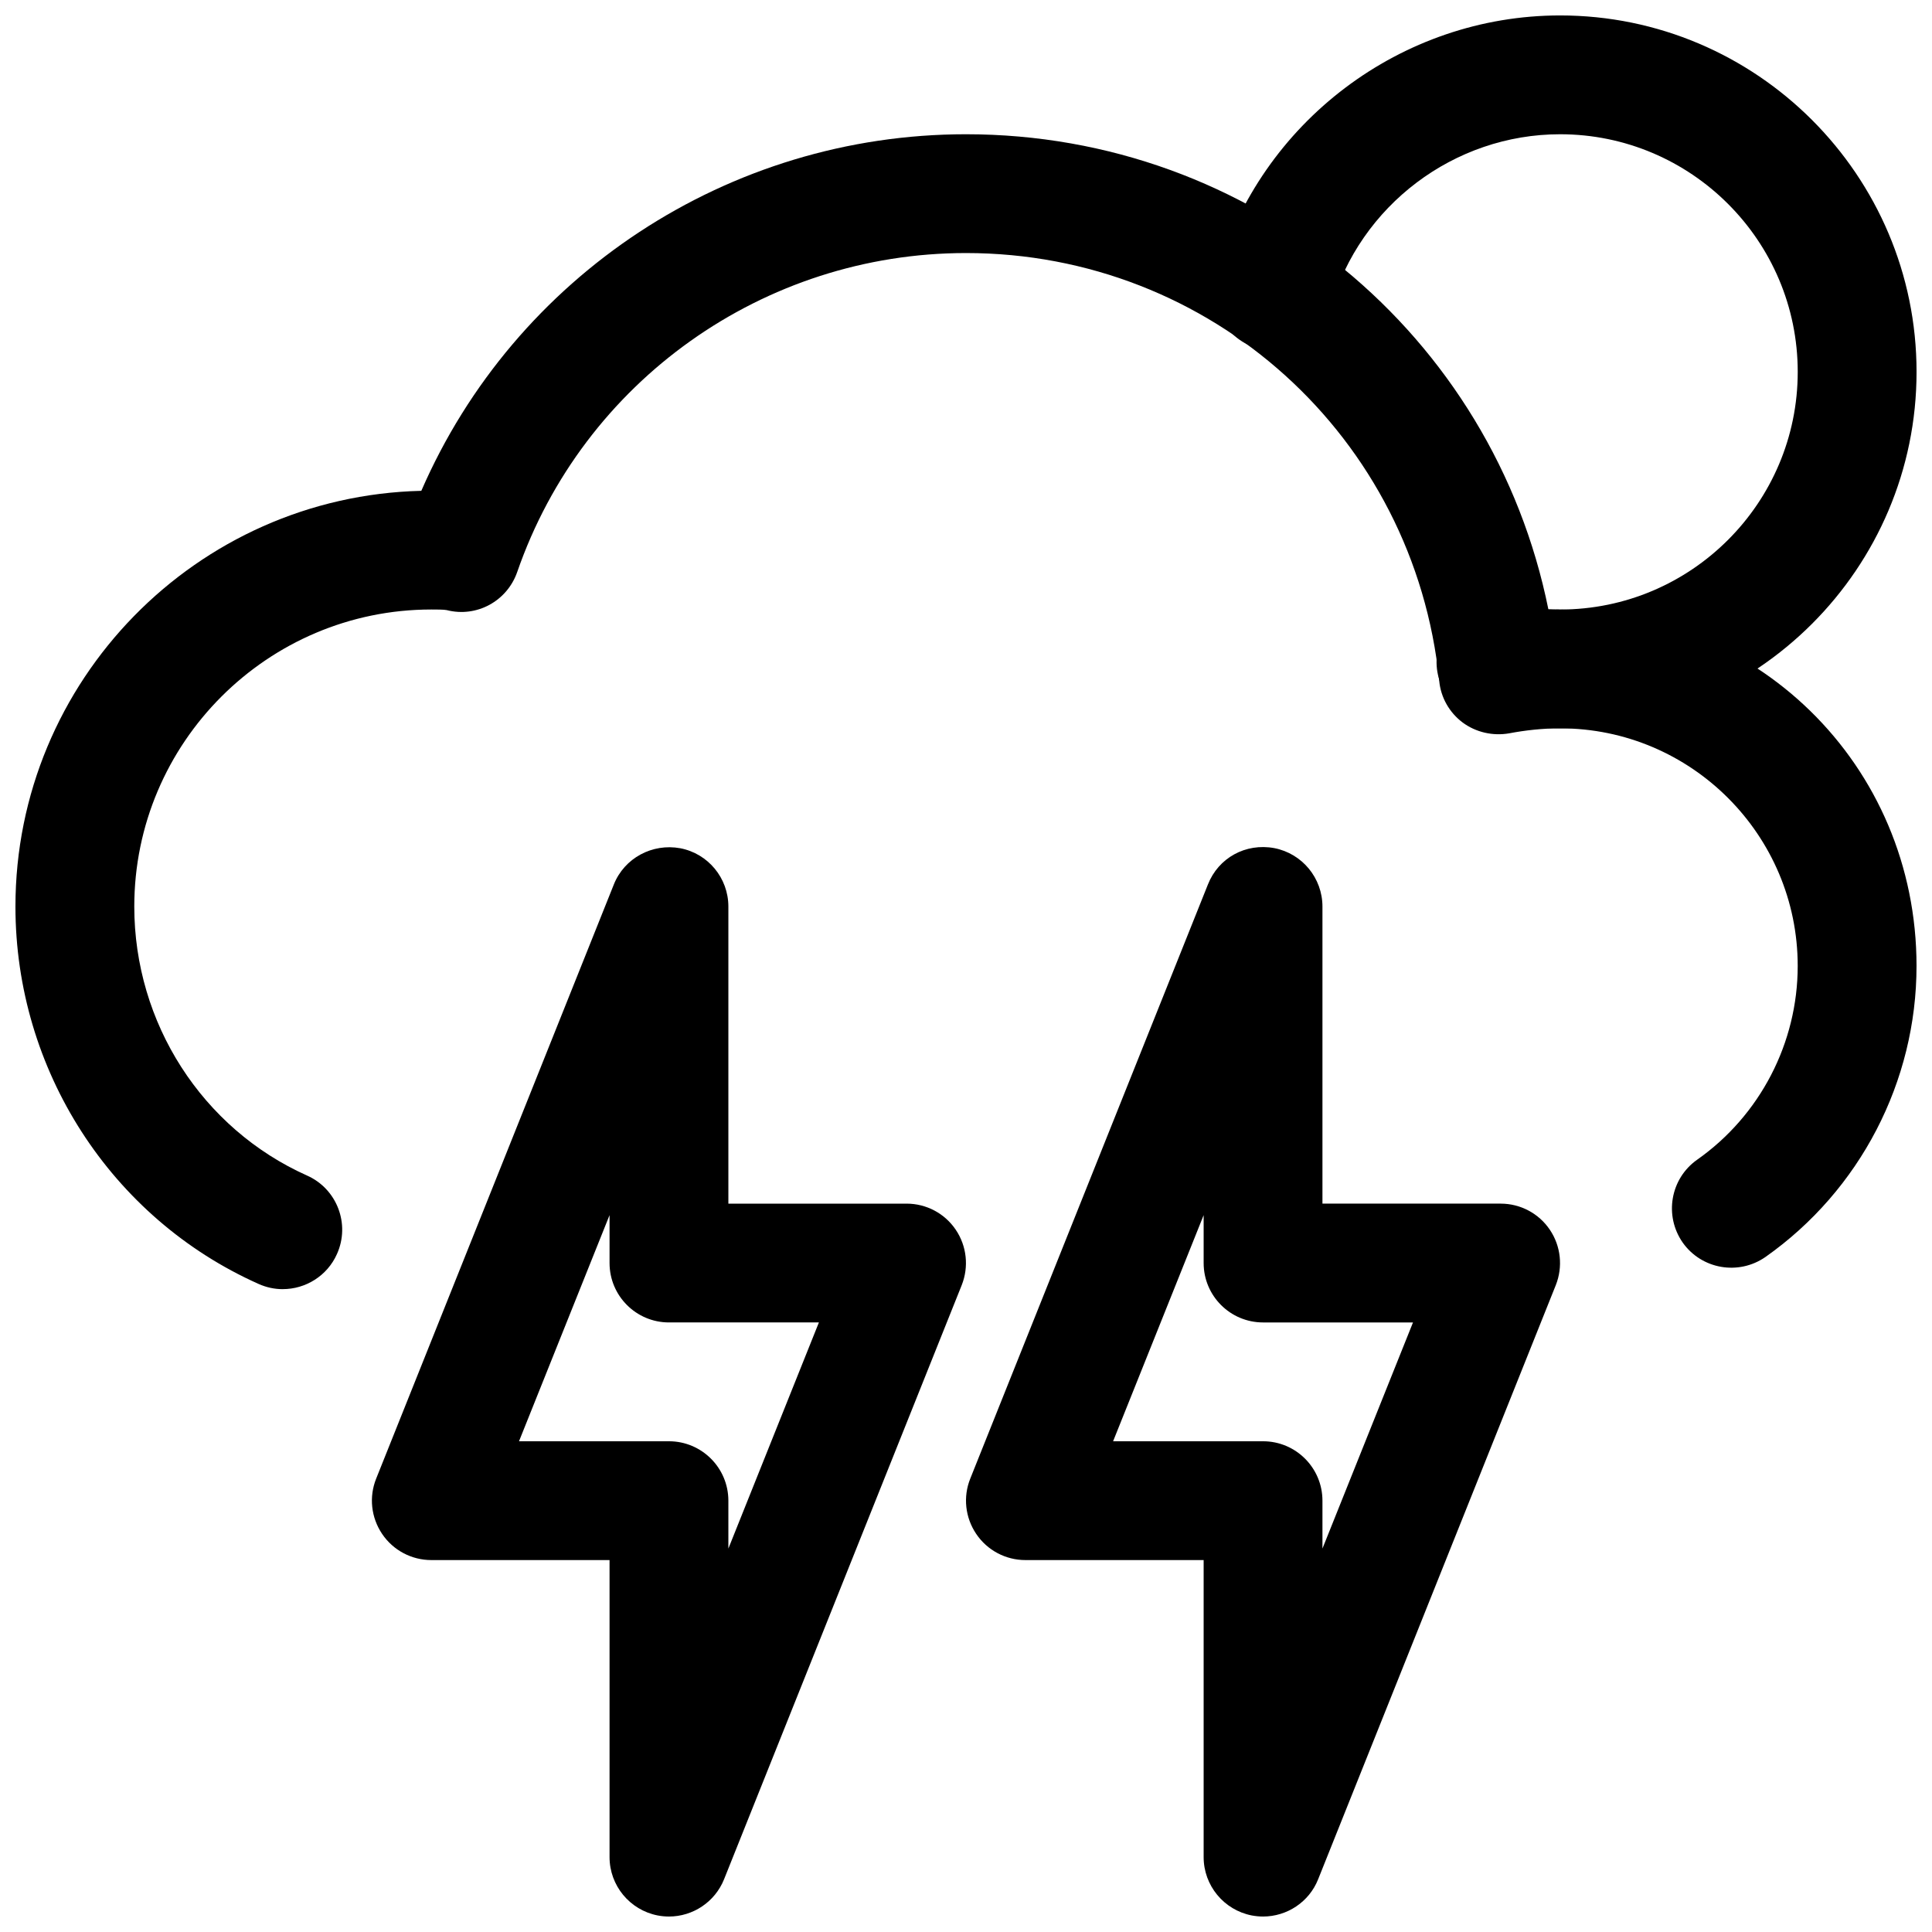
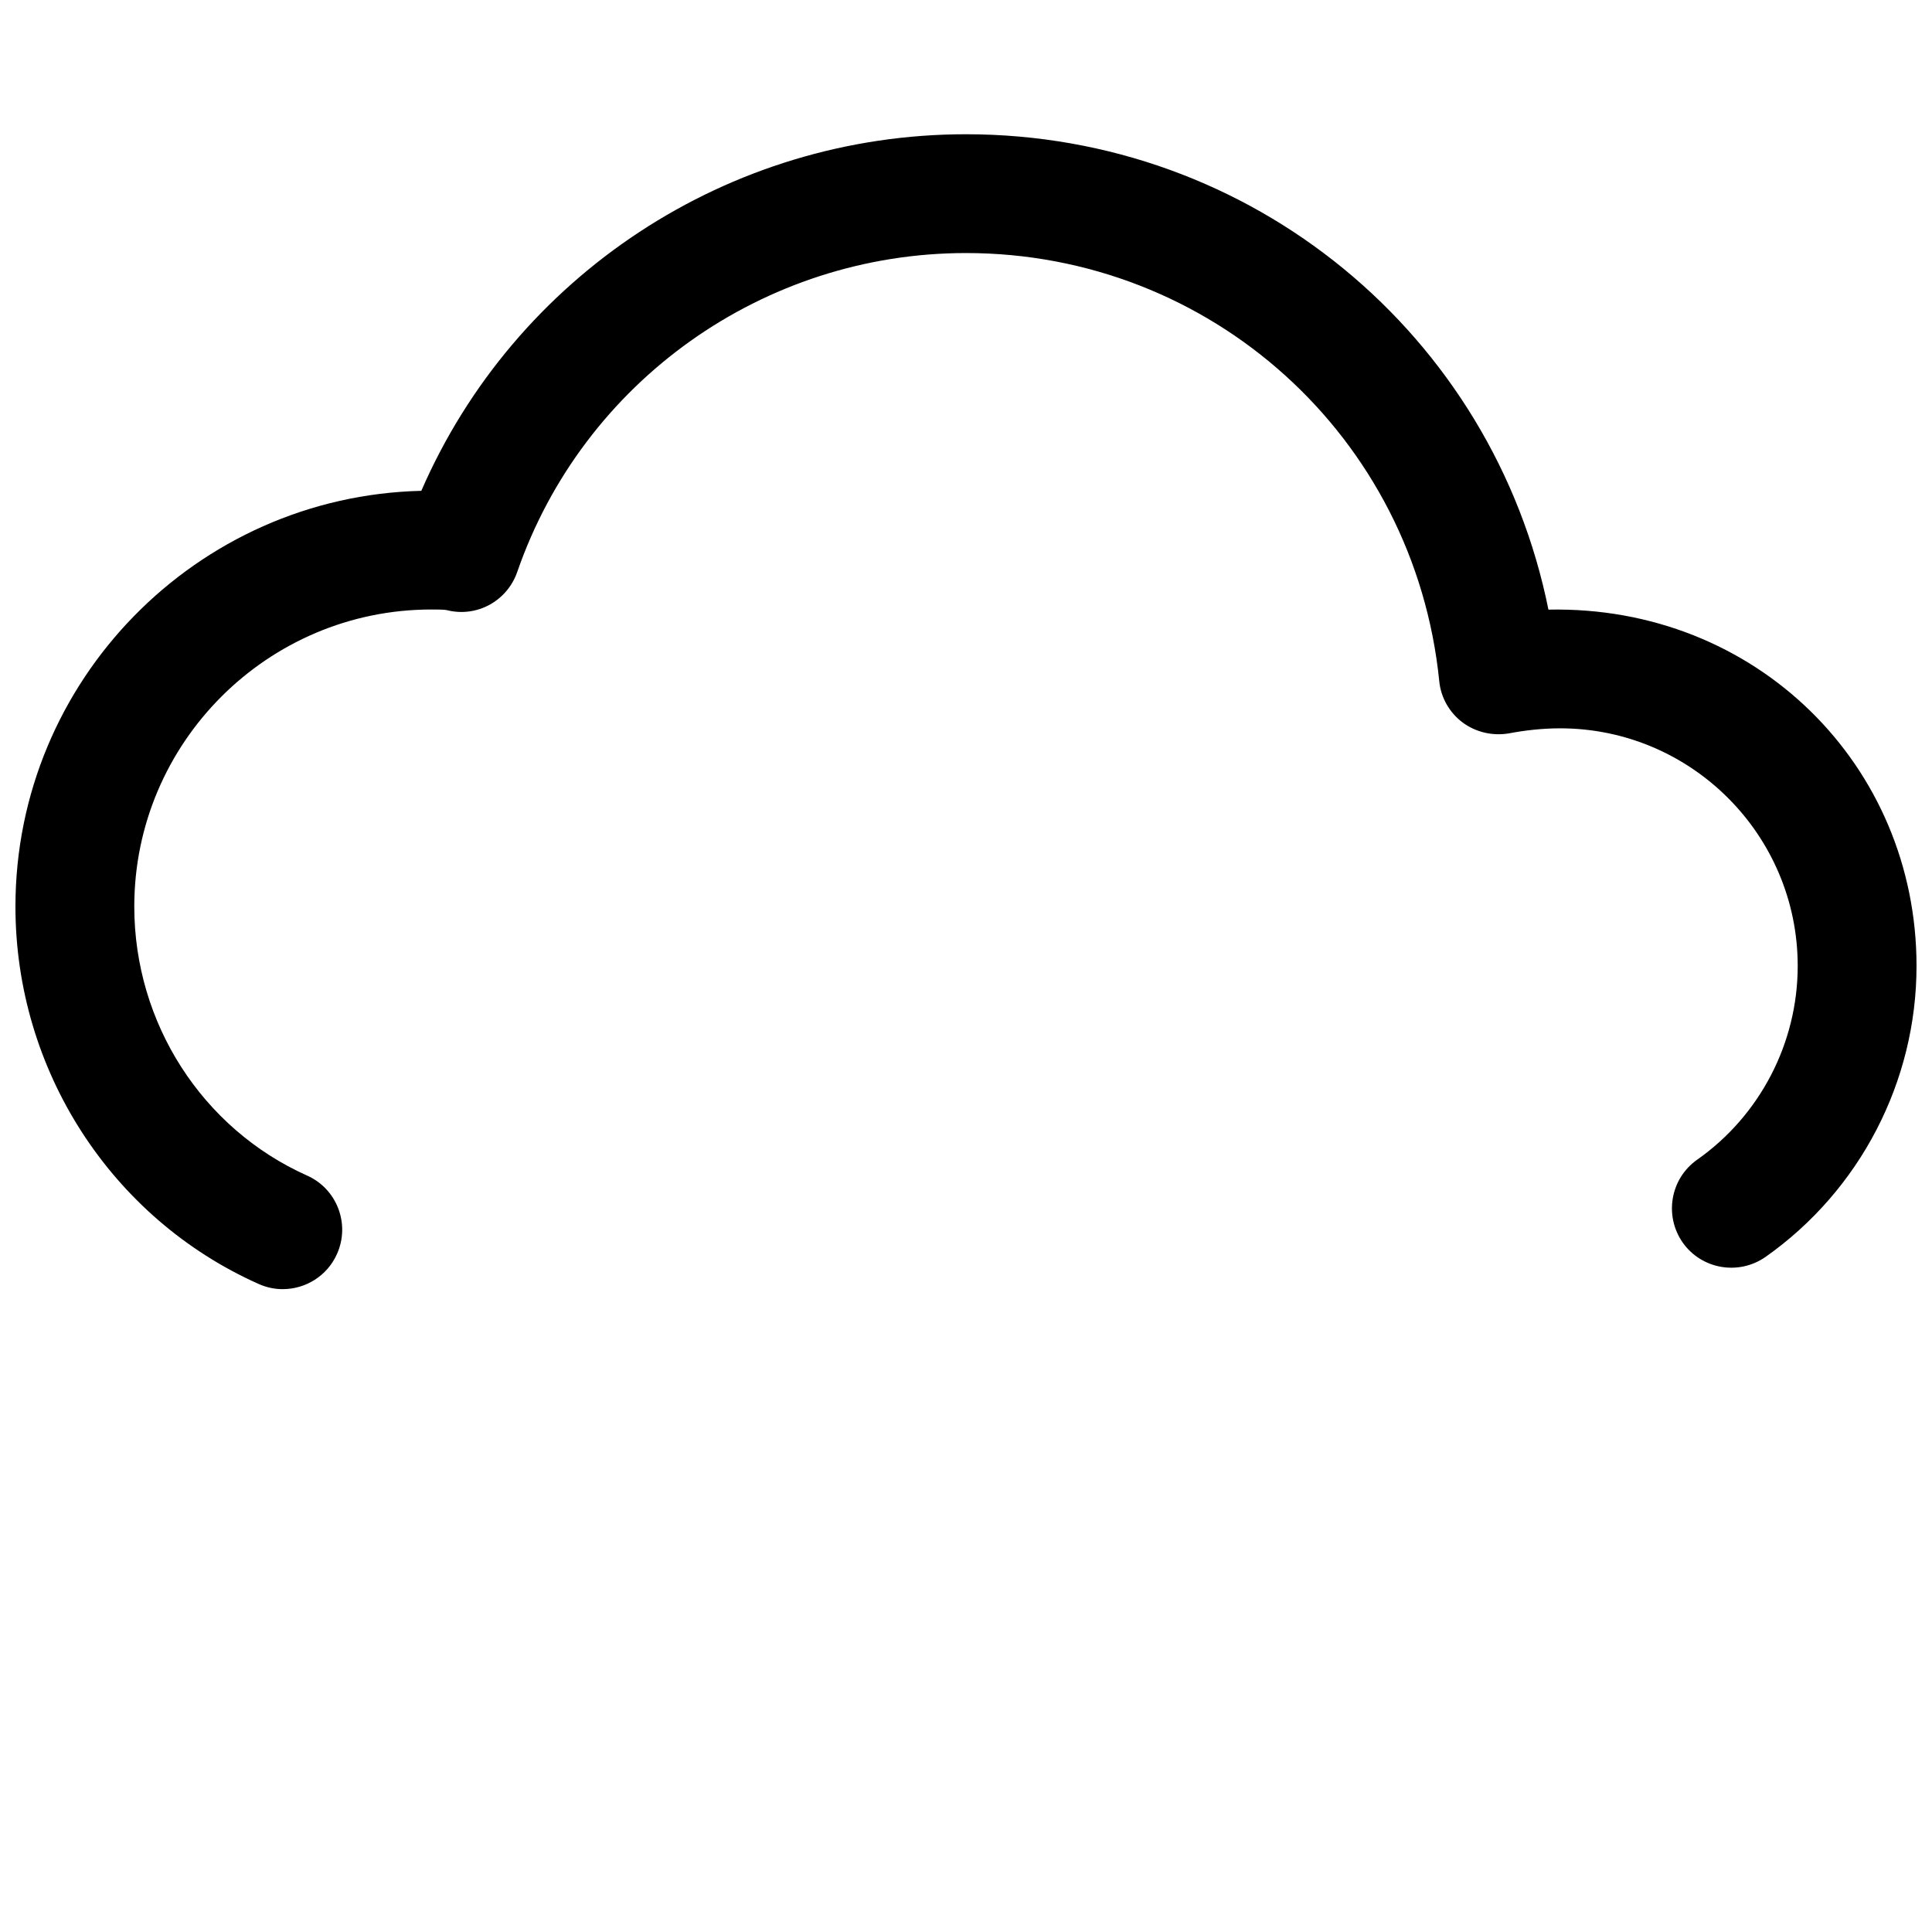
<svg xmlns="http://www.w3.org/2000/svg" width="800px" height="800px" version="1.1" viewBox="144 144 512 512">
  <defs>
    <clipPath id="d">
      <path d="m148.09 179h503.81v307h-503.81z" />
    </clipPath>
    <clipPath id="c">
-       <path d="m242 368h158v283.9h-158z" />
-     </clipPath>
+       </clipPath>
    <clipPath id="b">
      <path d="m400 368h158v283.9h-158z" />
    </clipPath>
    <clipPath id="a">
      <path d="m465 148.09h186.9v189.91h-186.9z" />
    </clipPath>
  </defs>
  <g>
    <g clip-path="url(#d)">
      <path d="m218.94 485.64c-2.141 0-4.312-0.441-6.422-1.387-39.141-17.473-64.426-56.738-64.426-100 0-59.891 48.02-108.76 107.56-110.18 24.781-56.992 81.336-94.496 144.34-94.496 75.855 0 139.68 53.152 154.36 125.98 55.039-1.133 97.547 41.312 97.547 94.434 0 30.637-14.988 59.48-40.02 77.113-7.148 4.977-16.941 3.273-21.945-3.809-4.977-7.148-3.273-16.941 3.809-21.945 16.719-11.75 26.668-30.988 26.668-51.359 0-34.73-28.246-62.977-62.977-62.977-4.629 0-9.352 0.535-13.477 1.324-4.312 0.754-8.816-0.25-12.344-2.867-3.527-2.644-5.793-6.644-6.203-11.02-6.547-64.648-60.457-113.39-125.41-113.39-53.625 0-101.43 33.977-118.93 84.516-2.676 7.711-10.734 12.152-18.703 10.105-0.723-0.156-2.801-0.156-4.062-0.156-43.391 0-78.719 35.328-78.719 78.719 0 30.859 17.98 58.852 45.785 71.289 7.934 3.527 11.492 12.848 7.934 20.781-2.582 5.828-8.344 9.32-14.359 9.32z" />
    </g>
    <g clip-path="url(#c)">
      <path d="m321.28 651.9c-1.008 0-1.984-0.094-2.992-0.285-7.398-1.445-12.75-7.934-12.75-15.457v-78.723h-47.234c-5.227 0-10.109-2.582-13.035-6.926-2.93-4.344-3.527-9.824-1.574-14.672l62.977-157.44c2.801-7.023 10.203-10.957 17.602-9.605 7.398 1.418 12.754 7.906 12.754 15.461v78.723h47.23c5.227 0 10.109 2.582 13.035 6.926 2.93 4.344 3.496 9.824 1.574 14.672l-62.977 157.44c-2.422 6.047-8.281 9.887-14.609 9.887zm-39.738-125.95h39.738c8.691 0 15.746 7.055 15.746 15.746v12.691l23.992-59.926h-39.738c-8.691 0-15.742-7.051-15.742-15.742v-12.691z" />
    </g>
    <g clip-path="url(#b)">
-       <path d="m478.72 651.9c-0.977 0-1.953-0.094-2.992-0.285-7.398-1.445-12.75-7.934-12.75-15.457v-78.723h-47.234c-5.227 0-10.109-2.582-13.035-6.926-2.93-4.344-3.527-9.824-1.574-14.672l62.977-157.44c2.769-7.023 9.949-11.051 17.602-9.637 7.398 1.449 12.75 7.938 12.75 15.492v78.723h47.23c5.227 0 10.109 2.582 13.035 6.926 2.93 4.344 3.496 9.824 1.574 14.672l-62.977 157.44c-2.387 6.047-8.277 9.887-14.605 9.887zm-39.738-125.95h39.738c8.691 0 15.742 7.055 15.742 15.742v12.691l23.996-59.922h-39.738c-8.691 0-15.742-7.055-15.742-15.742v-12.691z" />
-     </g>
+       </g>
    <g clip-path="url(#a)">
-       <path d="m557.44 337.02c-7.18 0-14.105-0.789-20.594-2.297-8.5-1.984-13.73-10.484-11.715-18.957 1.953-8.438 10.422-13.664 18.926-11.715 4.125 0.977 8.66 1.48 13.383 1.48 34.73 0 62.977-28.246 62.977-62.977 0-34.73-28.246-62.977-62.977-62.977-28.055 0-53.059 18.863-60.773 45.879-2.394 8.344-11.051 13.098-19.461 10.832-8.344-2.394-13.195-11.117-10.801-19.461 11.562-40.492 49-68.738 91.035-68.738 52.082 0 94.465 42.383 94.465 94.465 0 52.082-42.383 94.465-94.465 94.465z" />
-     </g>
+       </g>
  </g>
</svg>